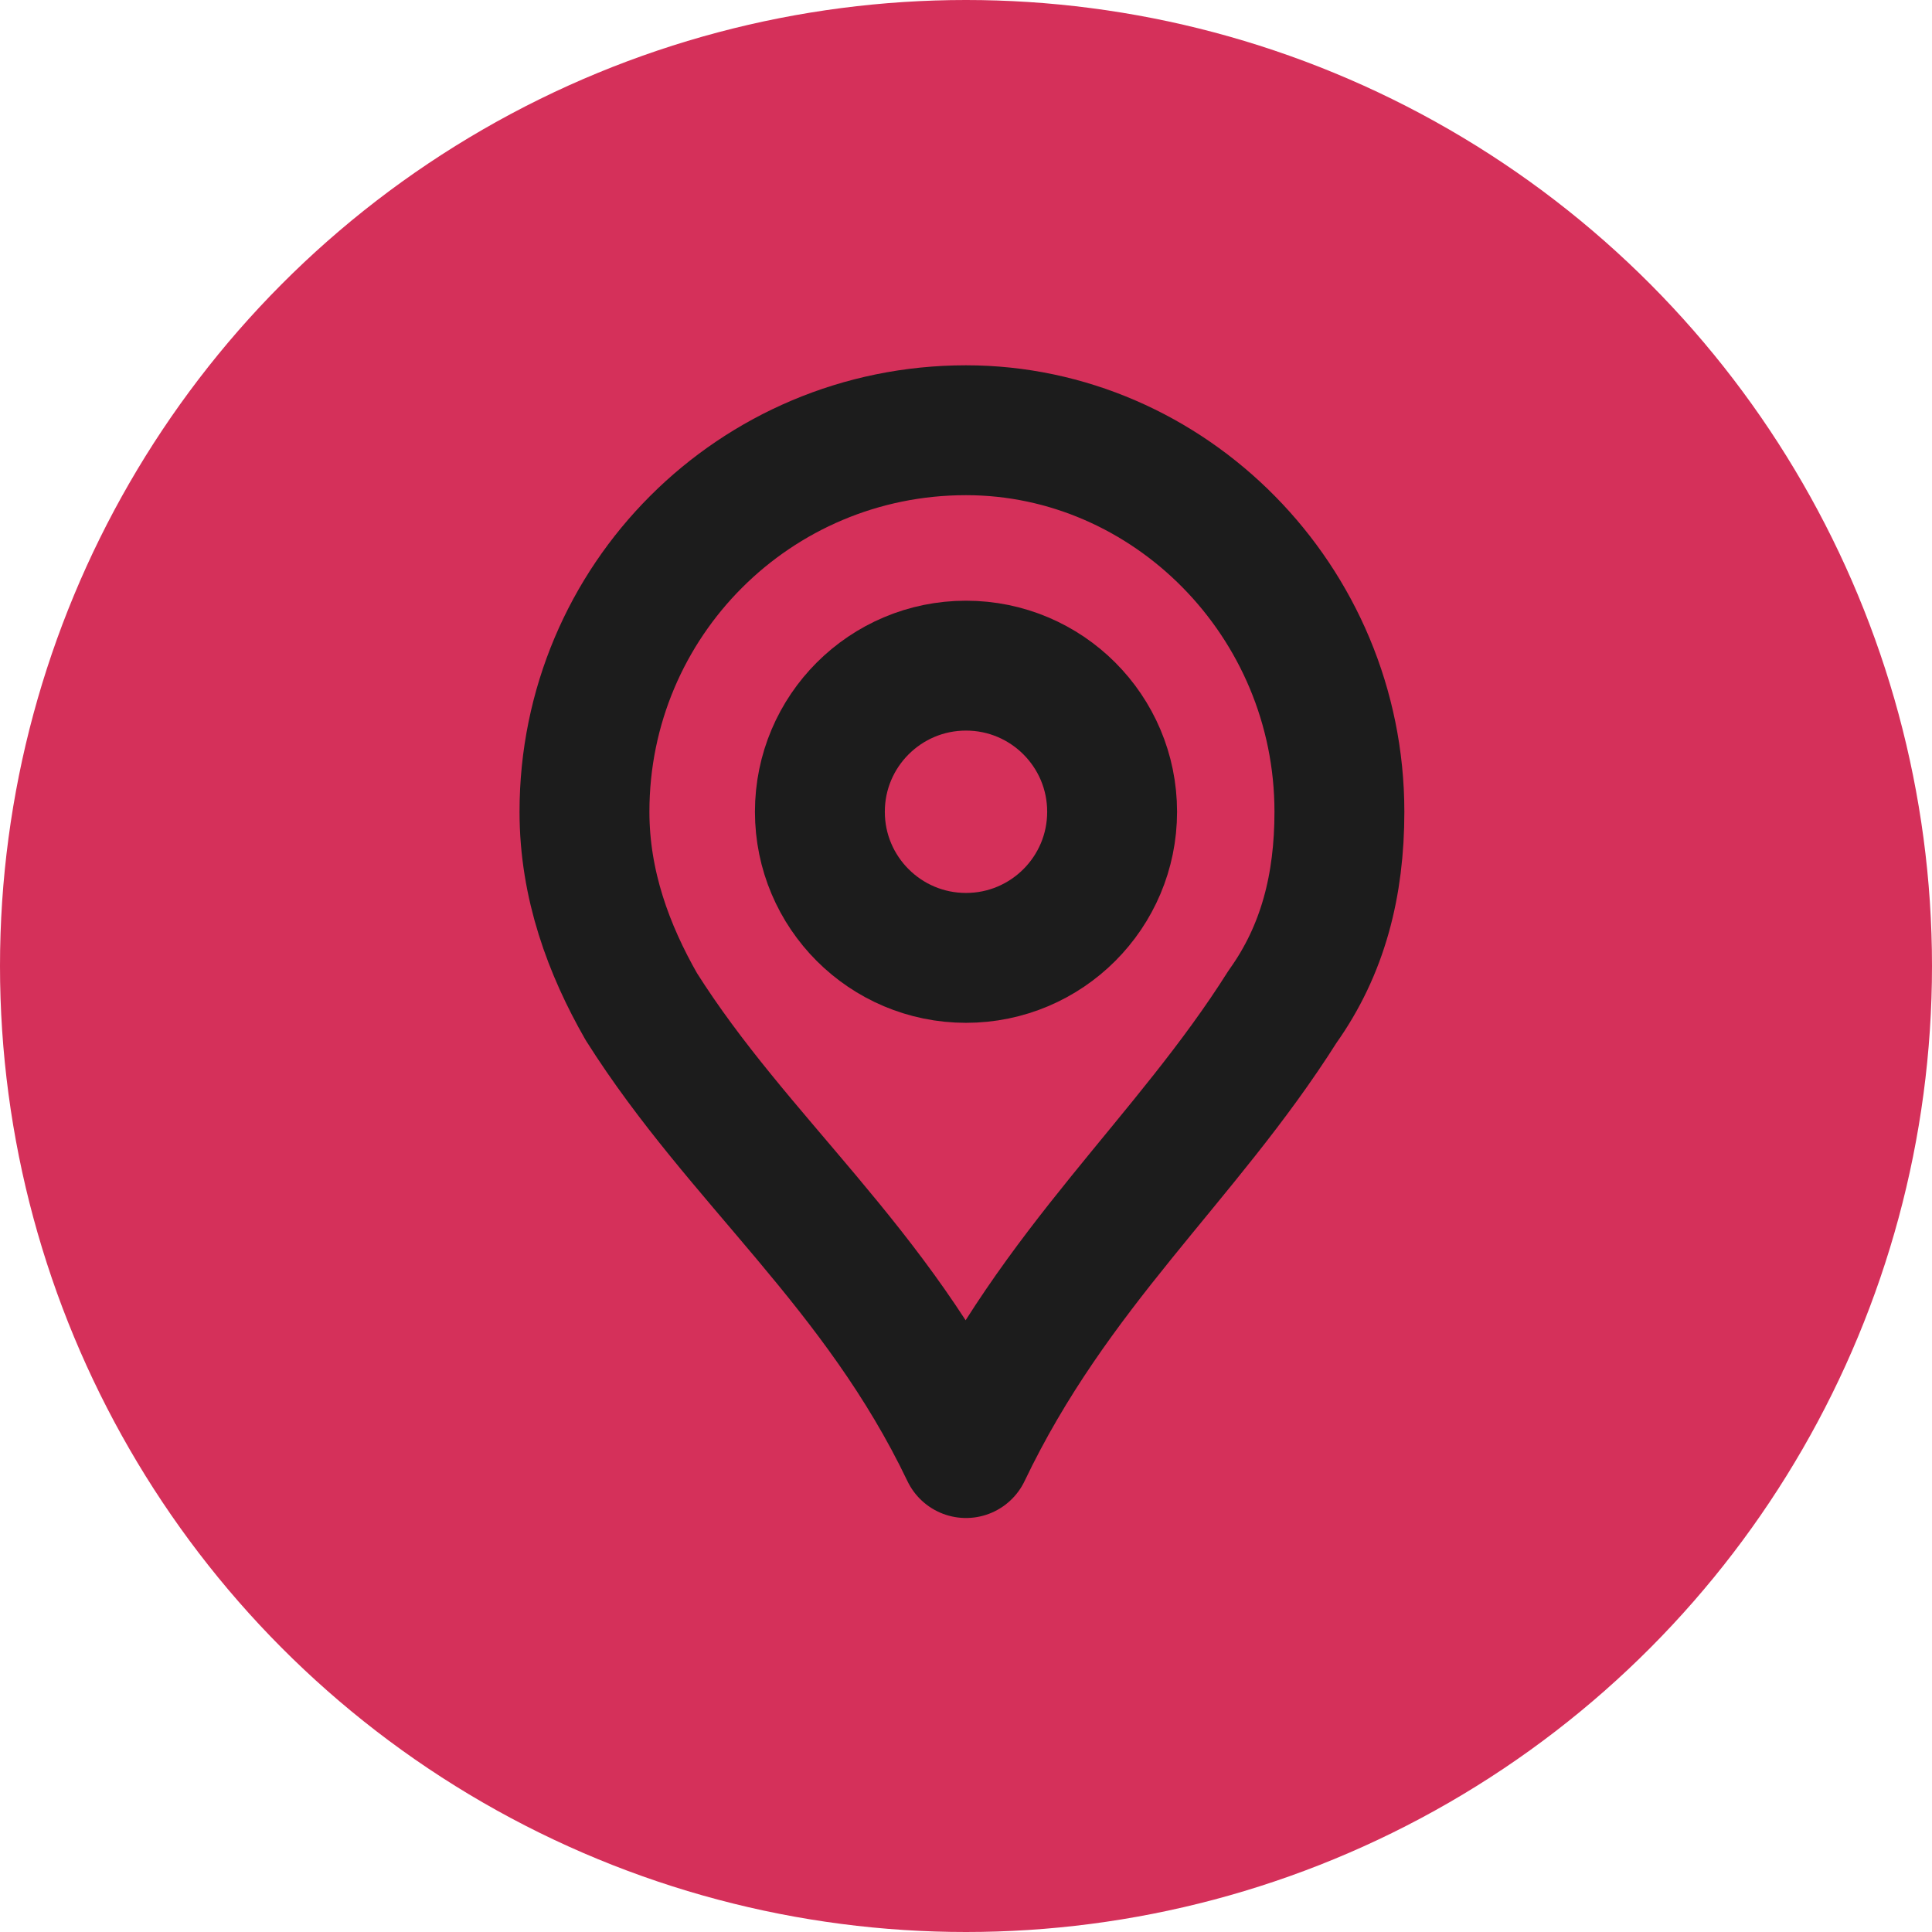
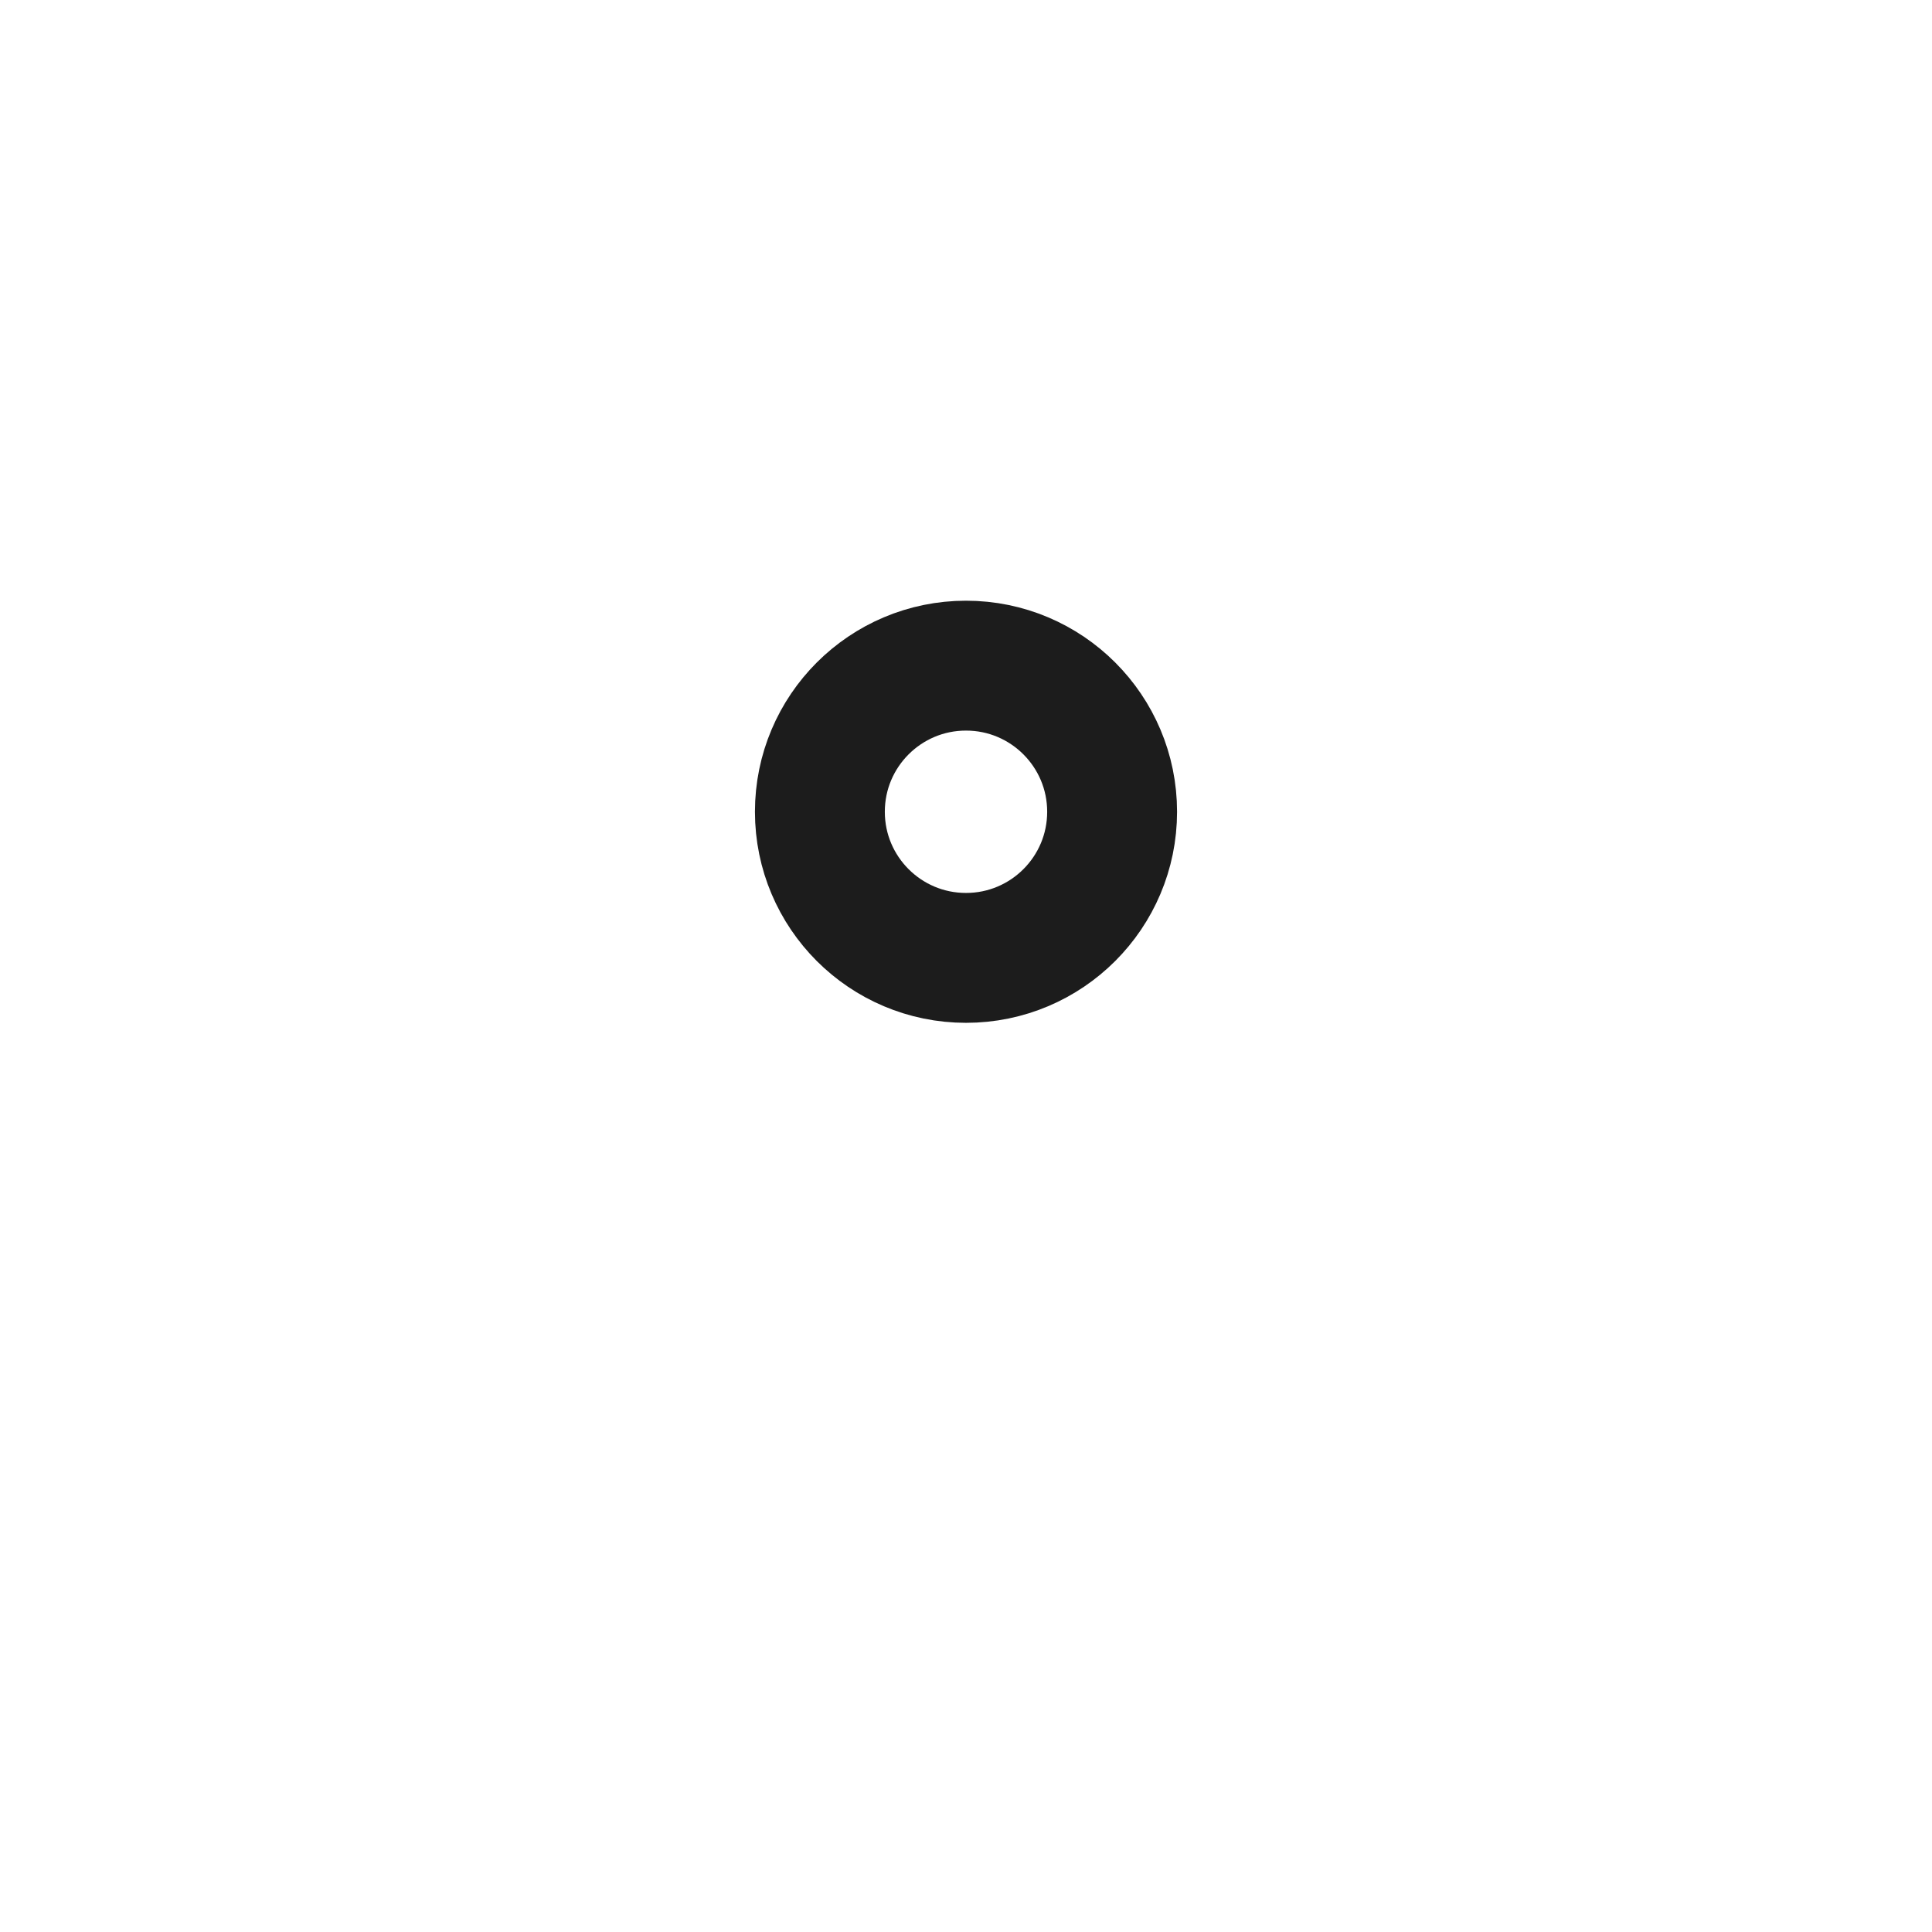
<svg xmlns="http://www.w3.org/2000/svg" xml:space="preserve" width="42px" height="42px" version="1.1" style="shape-rendering:geometricPrecision; text-rendering:geometricPrecision; image-rendering:optimizeQuality; fill-rule:evenodd; clip-rule:evenodd" viewBox="0 0 0.238 0.238">
  <defs>
    <style type="text/css"> .str0 {stroke:#1C1C1C;stroke-width:0.016;stroke-linecap:round;stroke-linejoin:round;stroke-miterlimit:22.926} .fil1 {fill:none} .fil0 {fill:#D5305A} </style>
  </defs>
  <g id="Слой_x0020_1">
-     <circle class="fil0" cx="0.119" cy="0.119" r="0.119" />
    <g id="_2410444493616">
-       <path class="fil1 str0" d="M0.119 0.179c-0.011,-0.023 -0.028,-0.036 -0.04,-0.055 -0.004,-0.007 -0.007,-0.015 -0.007,-0.024 0,-0.026 0.021,-0.047 0.047,-0.047 0.025,0 0.046,0.021 0.046,0.047 0,0.009 -0.002,0.017 -0.007,0.024 -0.012,0.019 -0.028,0.032 -0.039,0.055z" />
      <circle class="fil1 str0" cx="0.119" cy="0.1" r="0.018" />
    </g>
  </g>
</svg>